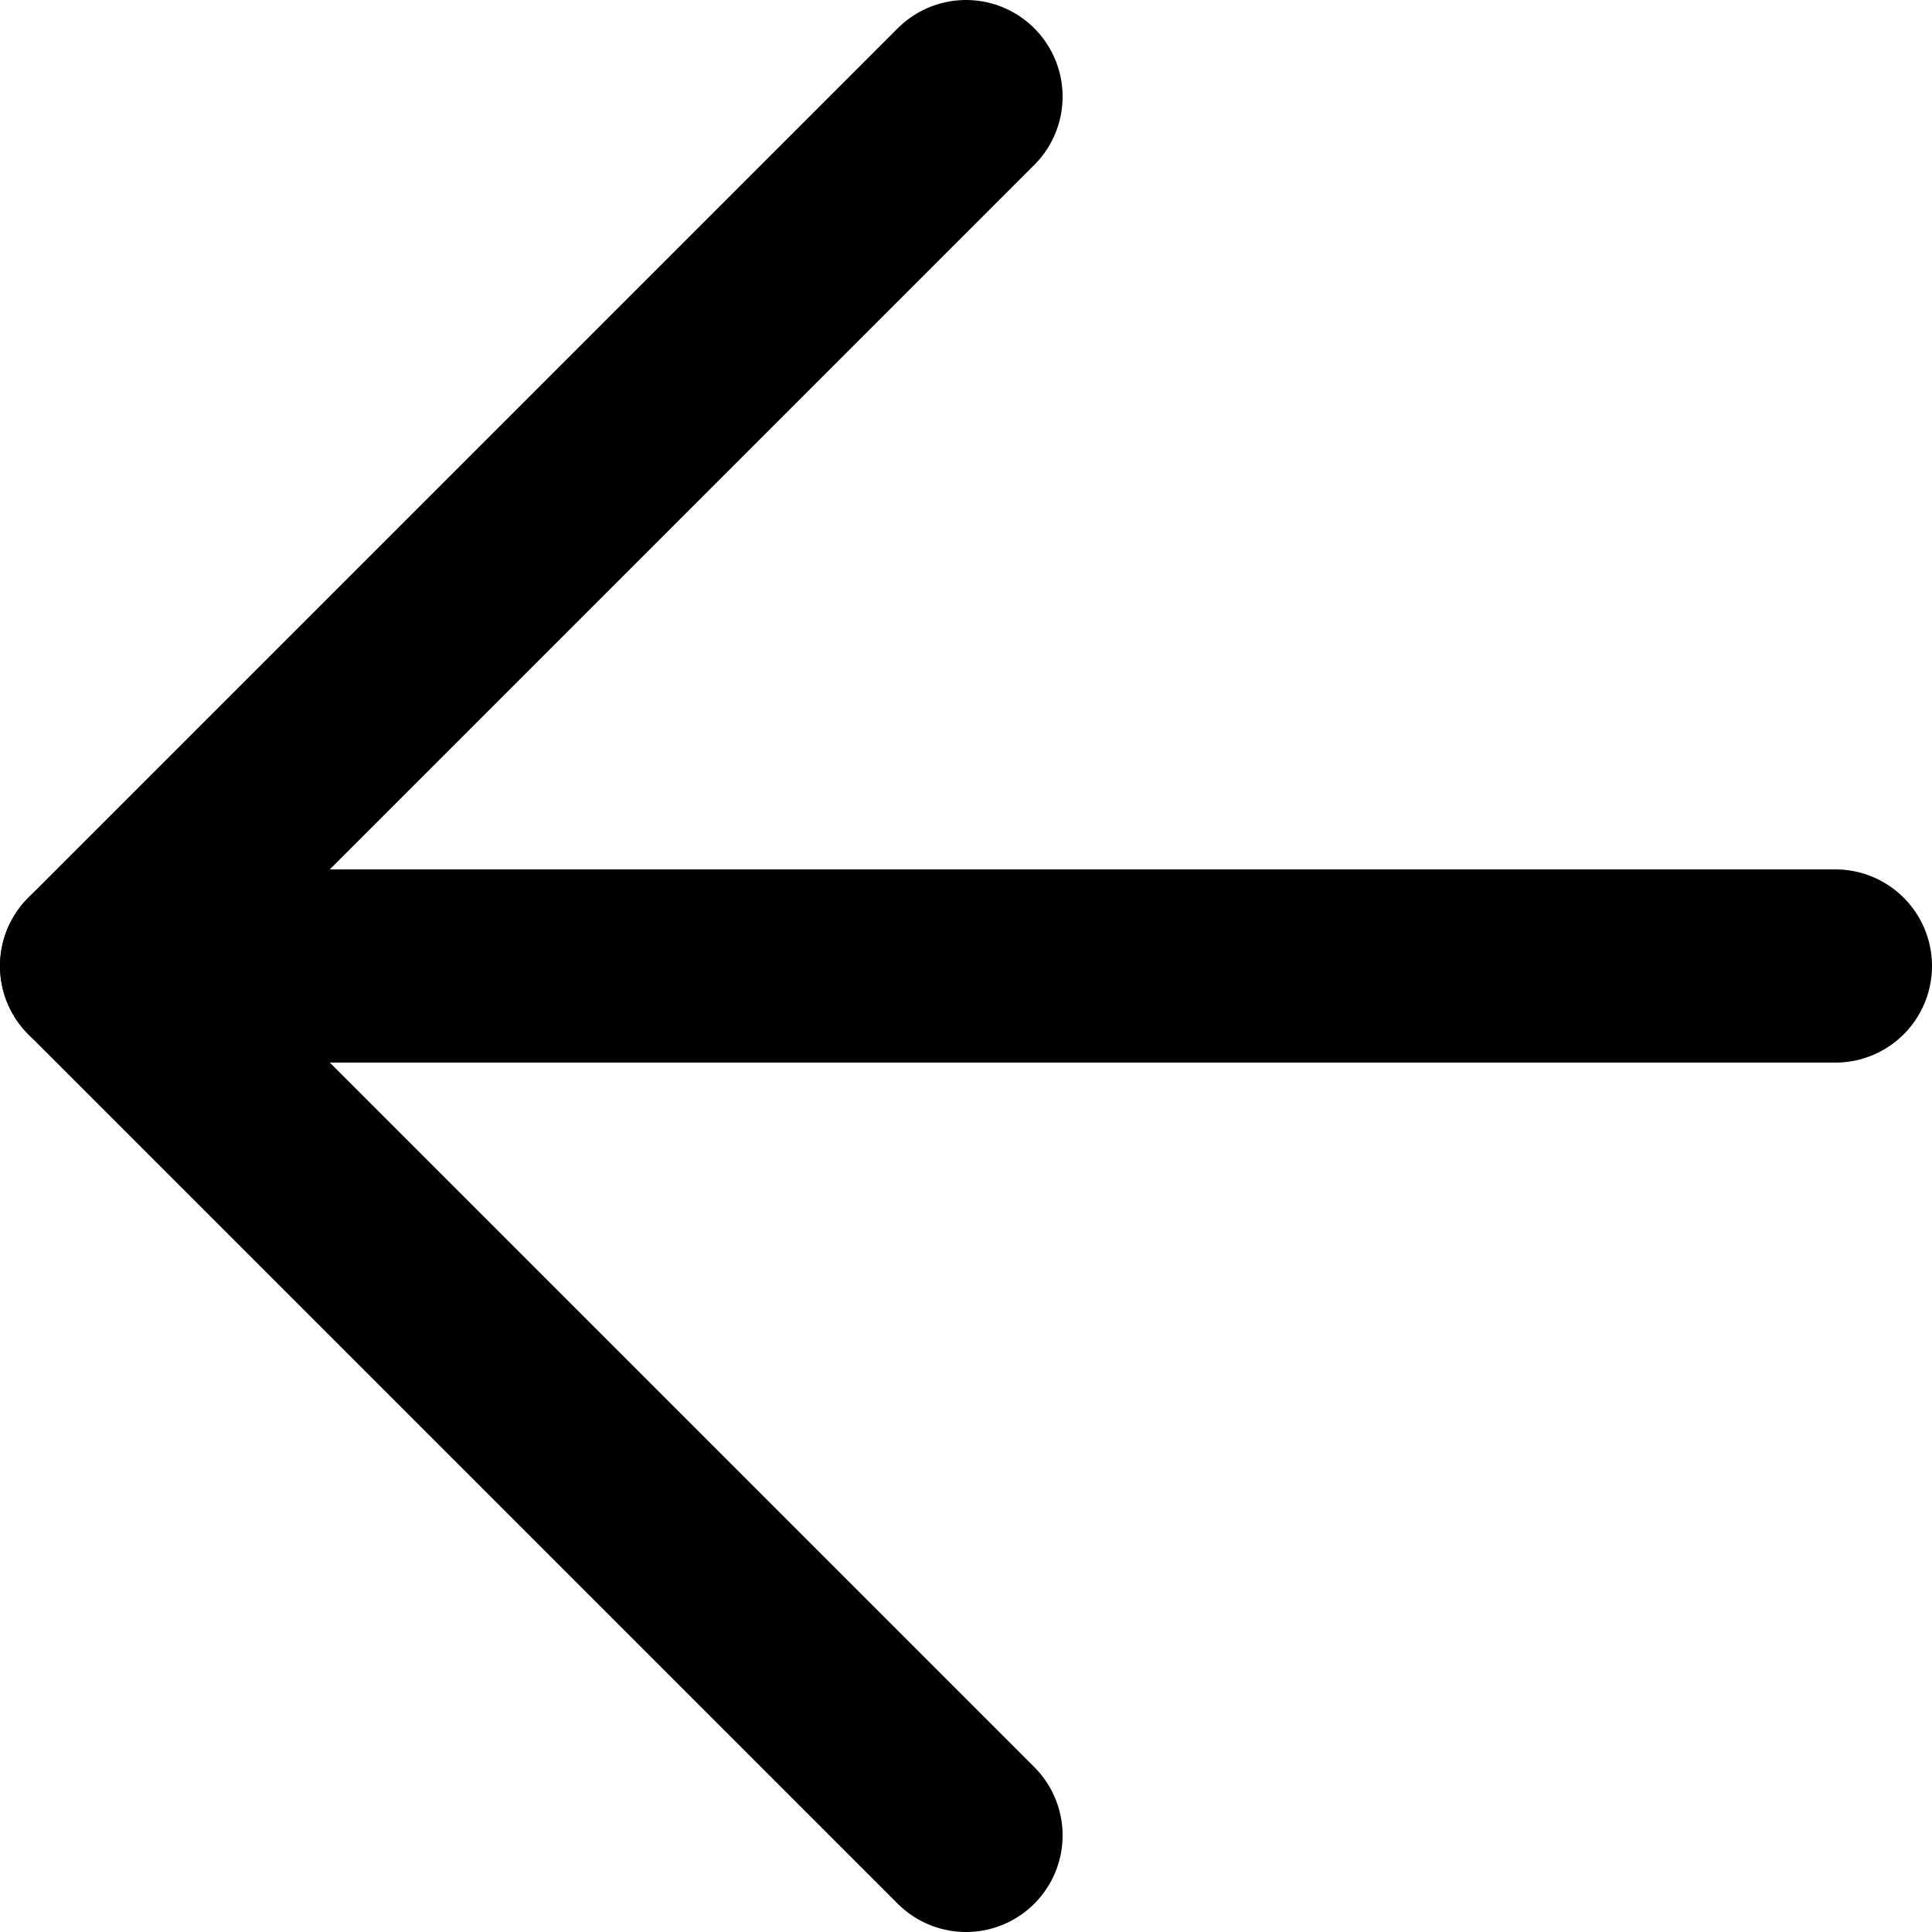
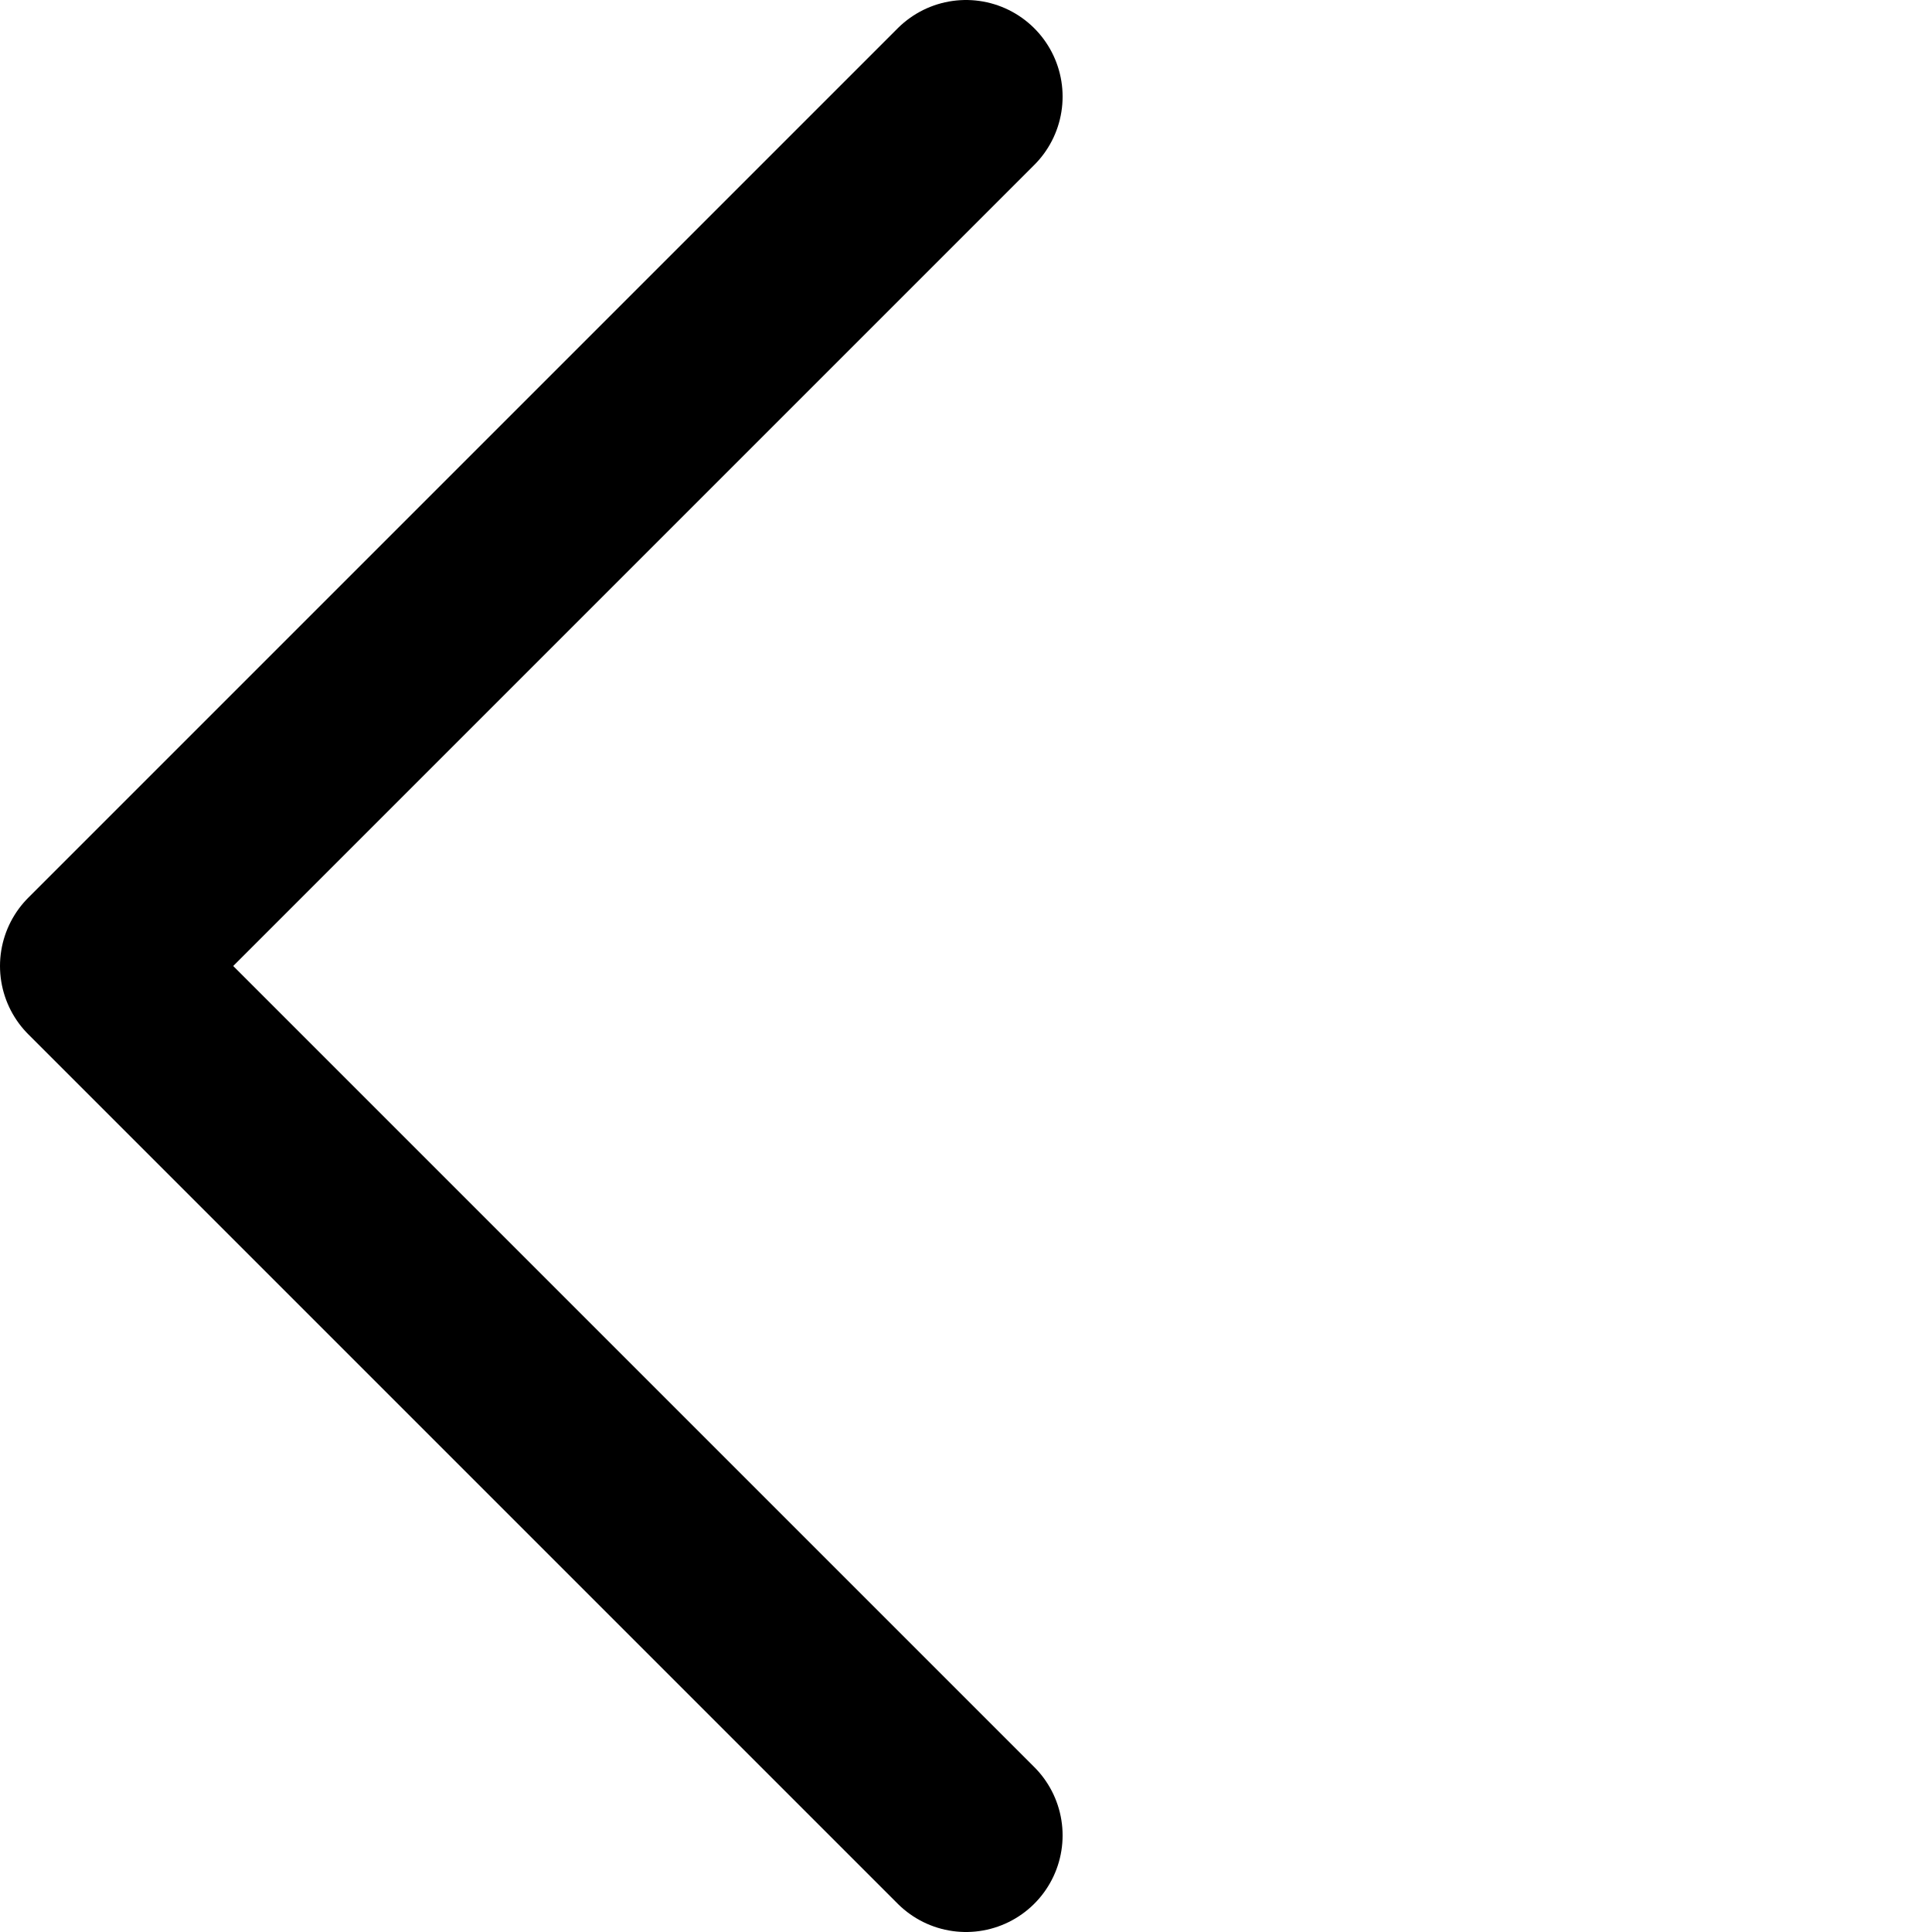
<svg xmlns="http://www.w3.org/2000/svg" width="20" height="20" viewBox="0 0 20 20" fill="none">
-   <path d="M19 10L1 10" stroke="#000" stroke-width="2" stroke-linecap="round" stroke-linejoin="round" />
  <path d="M10 19L1 10L10 1" stroke="#000" stroke-width="2" stroke-linecap="round" stroke-linejoin="round" />
</svg>